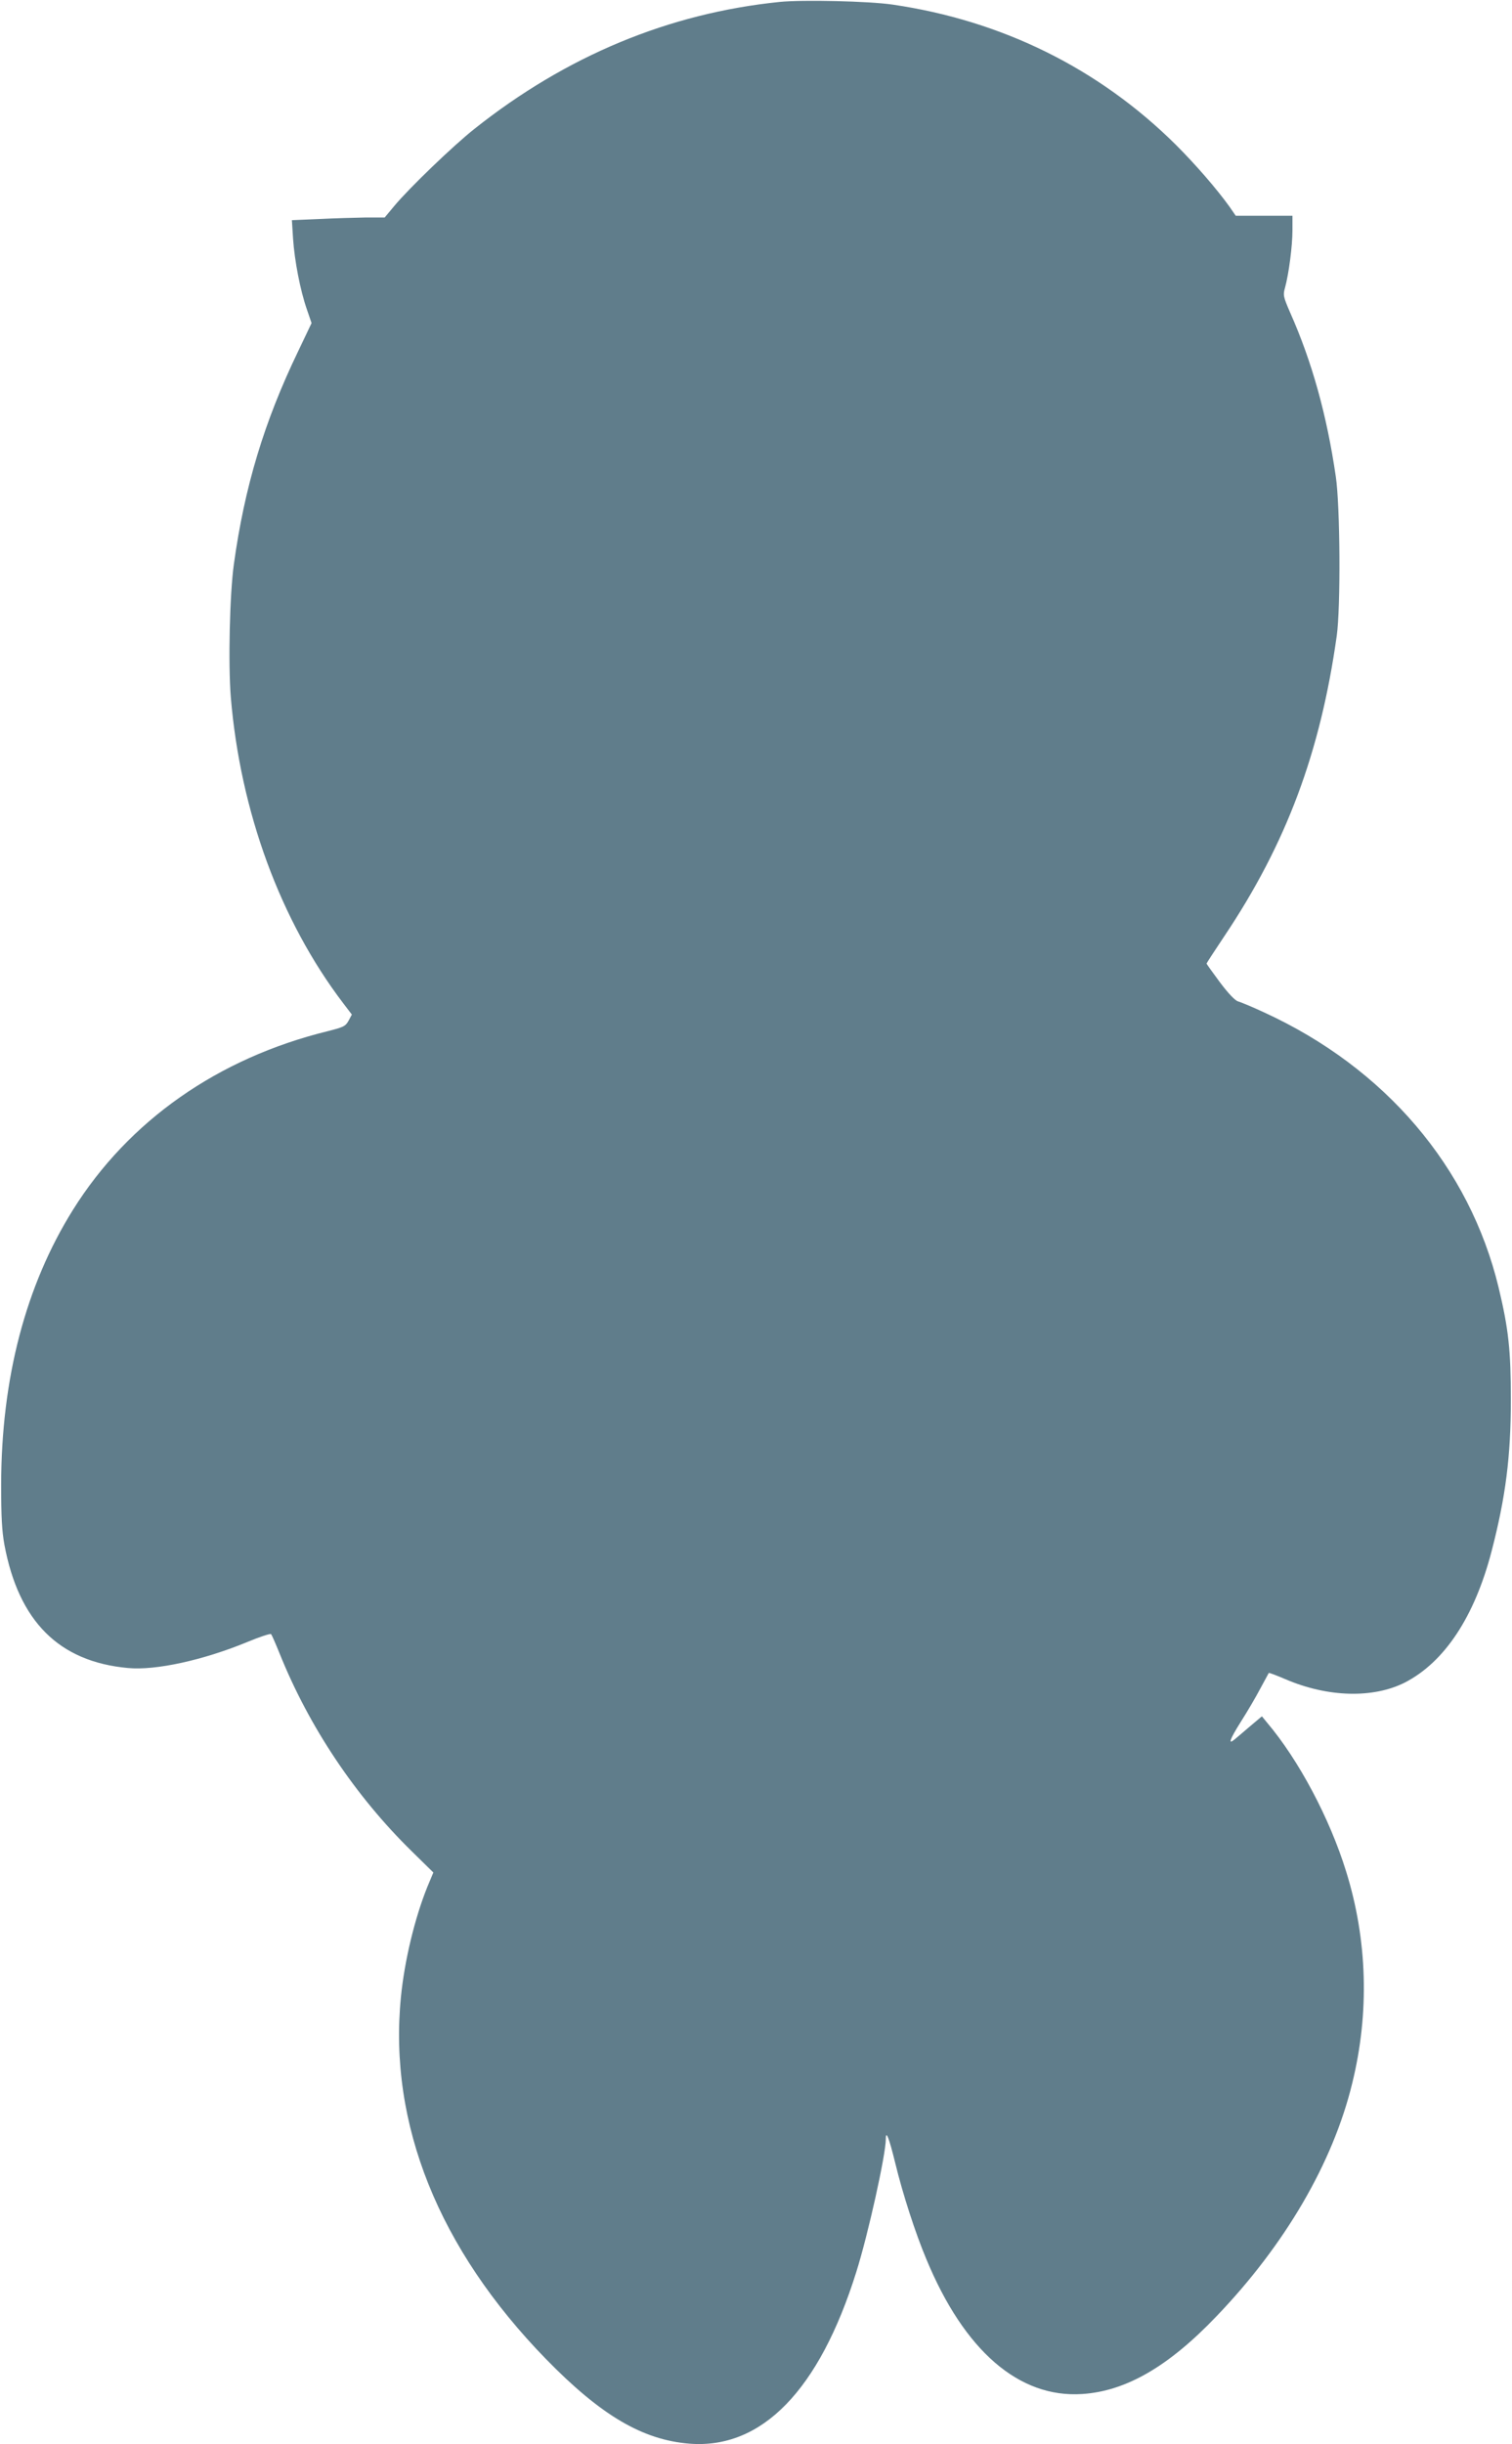
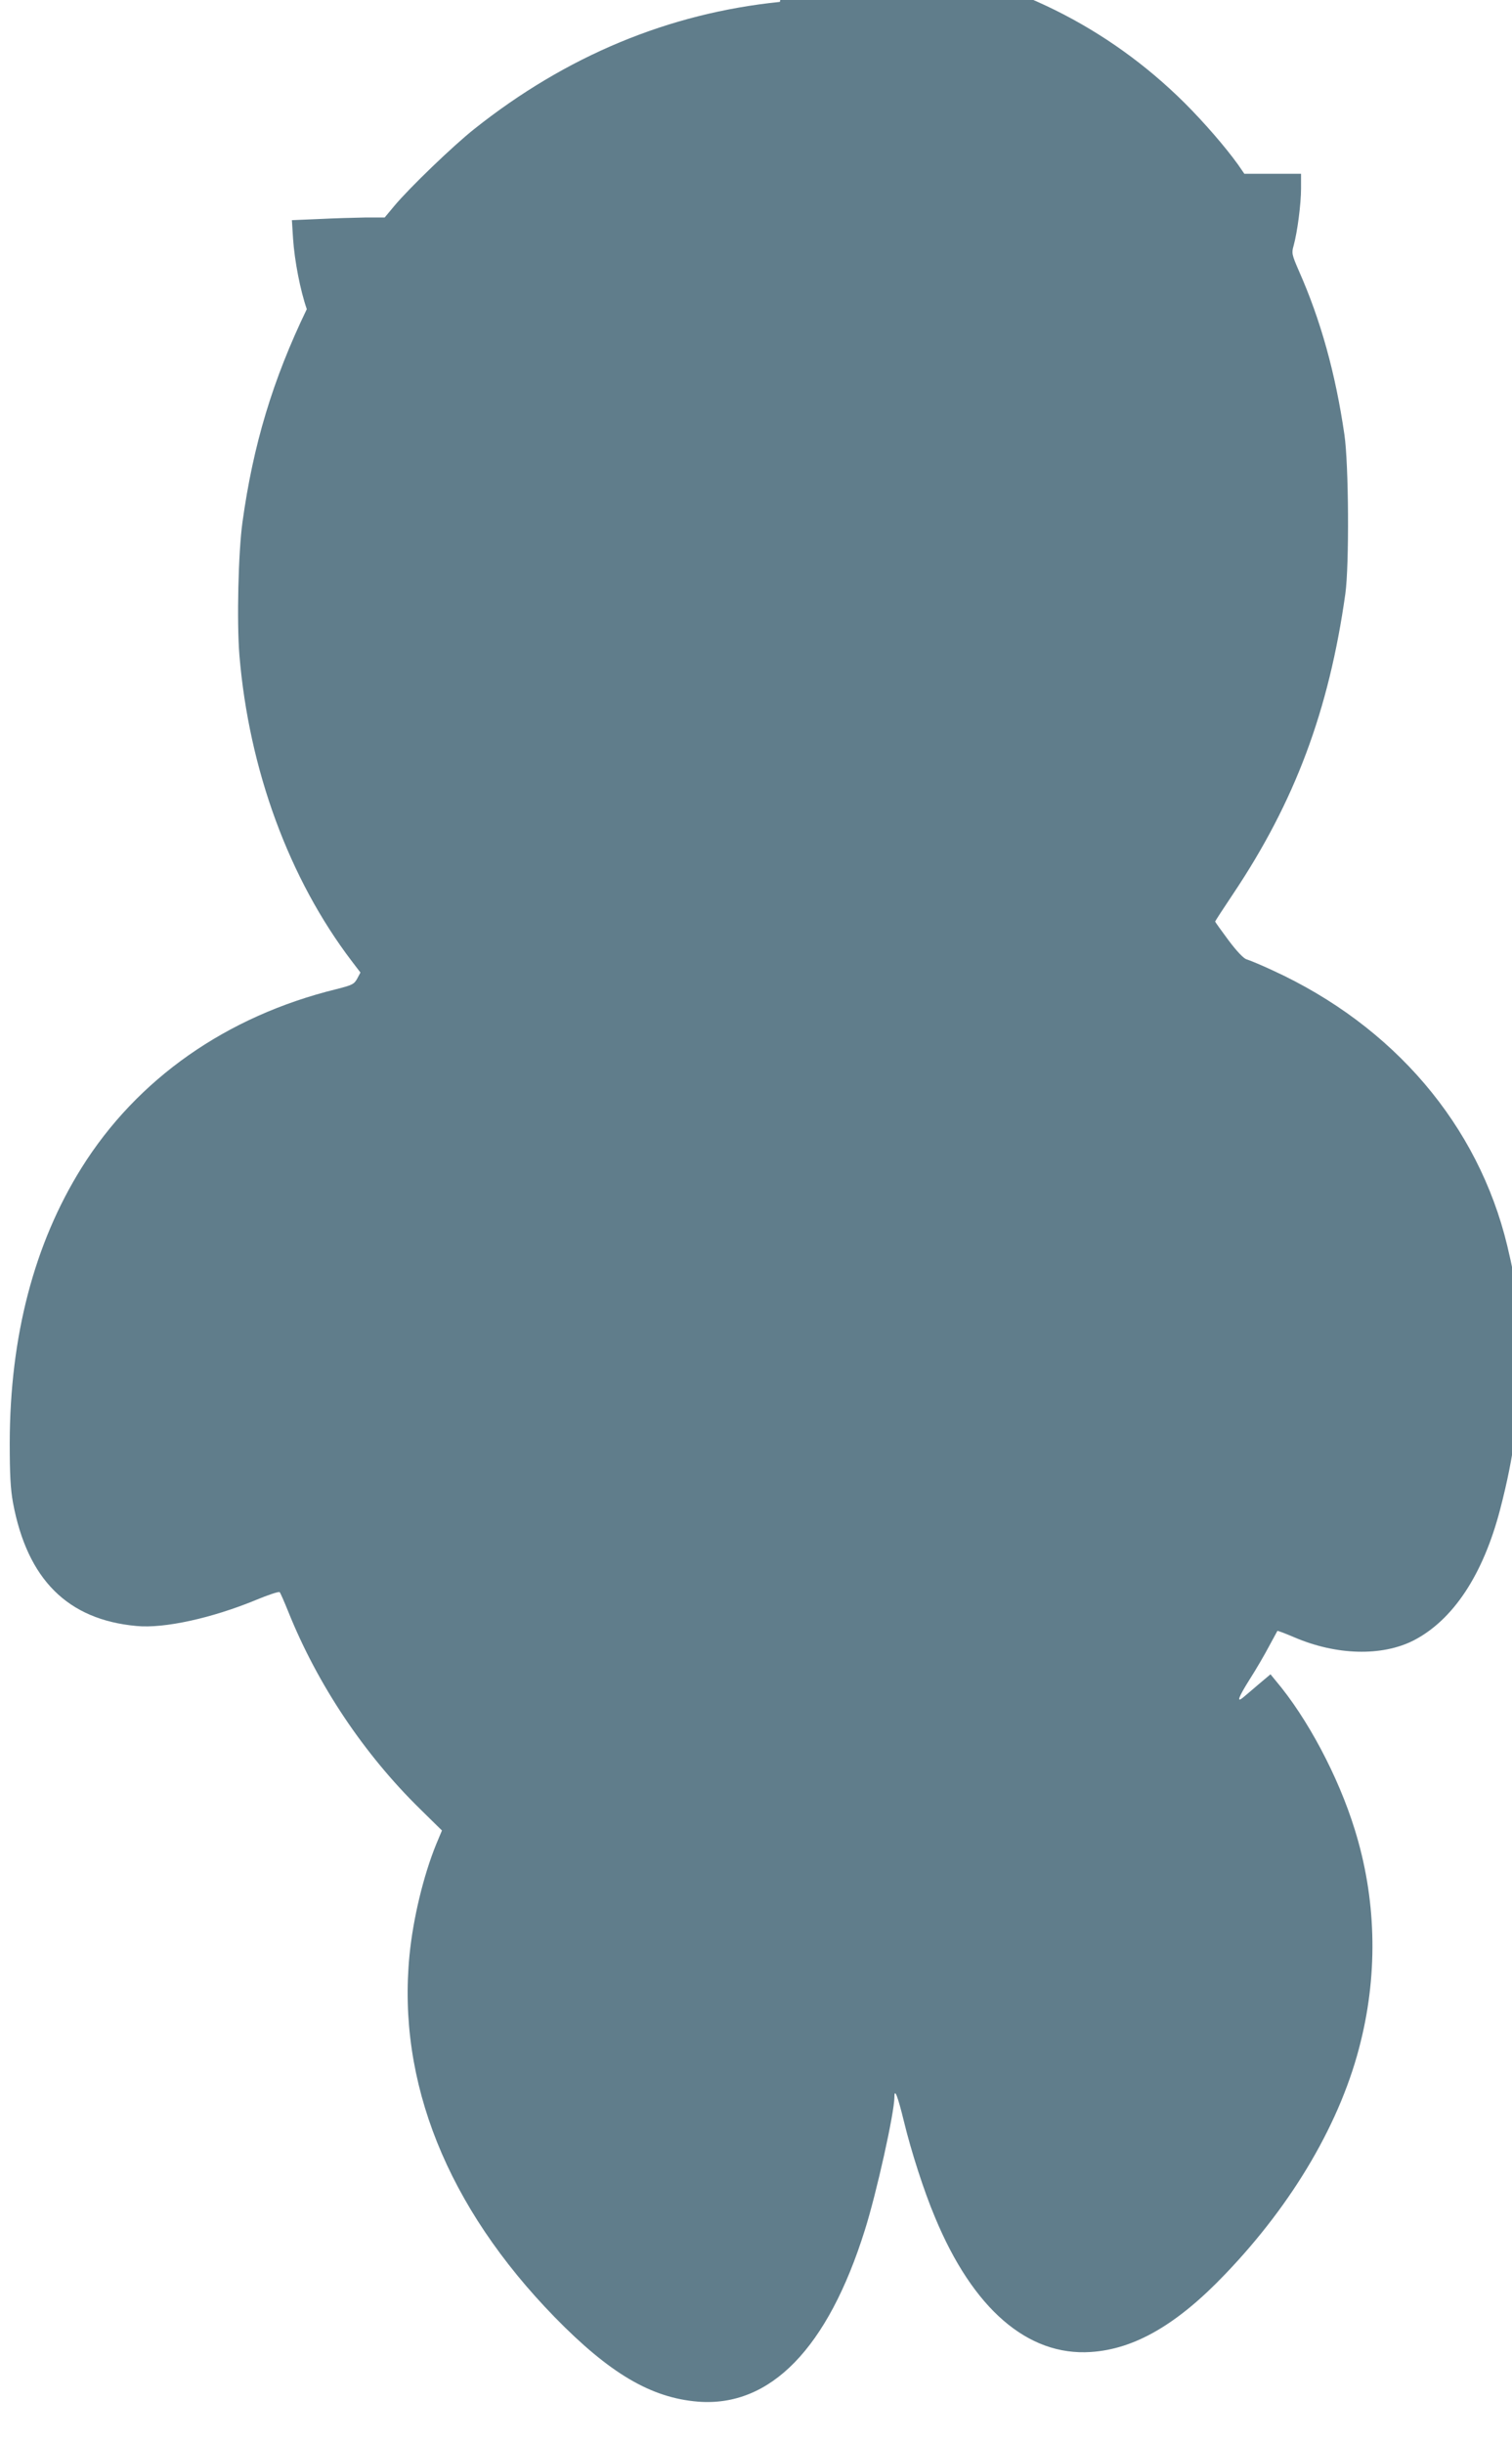
<svg xmlns="http://www.w3.org/2000/svg" version="1.0" width="792pt" height="1280pt" viewBox="0 0 792 1280" preserveAspectRatio="xMidYMid meet">
  <g transform="translate(0,1280) scale(0.1,-0.1)" fill="#607d8b" stroke="none">
-     <path d="M4085 12790 c-581 -59 -1118 -282 -1600 -665 -110 -87 -342 -310 -420 -404 l-50 -60 -100 0 c-55 -1 -164 -4 -243 -8 l-143 -6 6 -96 c8 -118 38 -272 72 -370 l25 -73 -70 -147 c-179 -371 -281 -711 -337 -1116 -22 -159 -30 -522 -16 -696 50 -600 260 -1171 589 -1603 l45 -59 -17 -32 c-16 -29 -26 -34 -109 -55 -575 -141 -1043 -469 -1335 -936 -248 -397 -375 -883 -376 -1439 0 -168 4 -242 17 -314 75 -402 286 -613 647 -646 145 -14 395 41 625 136 65 27 122 46 125 41 4 -4 24 -50 45 -102 154 -383 396 -745 692 -1035 l113 -111 -31 -74 c-66 -163 -120 -386 -139 -579 -65 -663 197 -1317 760 -1895 288 -295 505 -423 751 -443 379 -30 680 279 874 898 62 196 155 616 155 697 0 50 17 7 50 -128 38 -157 105 -365 162 -500 199 -481 486 -729 817 -707 229 15 452 144 703 407 359 374 610 804 711 1220 91 369 80 751 -32 1110 -86 278 -248 583 -414 779 l-27 33 -63 -53 c-34 -29 -70 -60 -80 -68 -36 -30 -26 -1 33 93 34 53 80 132 102 174 23 42 43 79 44 81 2 2 41 -13 88 -33 221 -95 459 -101 625 -17 208 107 365 345 454 687 74 285 101 498 101 794 0 259 -12 370 -64 587 -152 631 -594 1150 -1228 1441 -62 29 -123 54 -137 58 -15 4 -50 40 -95 100 -38 51 -70 96 -70 98 0 2 42 67 93 143 325 485 503 962 589 1573 21 149 18 682 -5 835 -47 321 -124 599 -239 858 -36 83 -38 92 -27 130 20 73 39 219 39 300 l0 77 -148 0 -149 0 -33 48 c-67 93 -176 219 -280 323 -403 400 -910 651 -1485 735 -123 18 -468 26 -590 14z" />
+     <path d="M4085 12790 c-581 -59 -1118 -282 -1600 -665 -110 -87 -342 -310 -420 -404 l-50 -60 -100 0 c-55 -1 -164 -4 -243 -8 l-143 -6 6 -96 c8 -118 38 -272 72 -370 c-179 -371 -281 -711 -337 -1116 -22 -159 -30 -522 -16 -696 50 -600 260 -1171 589 -1603 l45 -59 -17 -32 c-16 -29 -26 -34 -109 -55 -575 -141 -1043 -469 -1335 -936 -248 -397 -375 -883 -376 -1439 0 -168 4 -242 17 -314 75 -402 286 -613 647 -646 145 -14 395 41 625 136 65 27 122 46 125 41 4 -4 24 -50 45 -102 154 -383 396 -745 692 -1035 l113 -111 -31 -74 c-66 -163 -120 -386 -139 -579 -65 -663 197 -1317 760 -1895 288 -295 505 -423 751 -443 379 -30 680 279 874 898 62 196 155 616 155 697 0 50 17 7 50 -128 38 -157 105 -365 162 -500 199 -481 486 -729 817 -707 229 15 452 144 703 407 359 374 610 804 711 1220 91 369 80 751 -32 1110 -86 278 -248 583 -414 779 l-27 33 -63 -53 c-34 -29 -70 -60 -80 -68 -36 -30 -26 -1 33 93 34 53 80 132 102 174 23 42 43 79 44 81 2 2 41 -13 88 -33 221 -95 459 -101 625 -17 208 107 365 345 454 687 74 285 101 498 101 794 0 259 -12 370 -64 587 -152 631 -594 1150 -1228 1441 -62 29 -123 54 -137 58 -15 4 -50 40 -95 100 -38 51 -70 96 -70 98 0 2 42 67 93 143 325 485 503 962 589 1573 21 149 18 682 -5 835 -47 321 -124 599 -239 858 -36 83 -38 92 -27 130 20 73 39 219 39 300 l0 77 -148 0 -149 0 -33 48 c-67 93 -176 219 -280 323 -403 400 -910 651 -1485 735 -123 18 -468 26 -590 14z" />
  </g>
</svg>